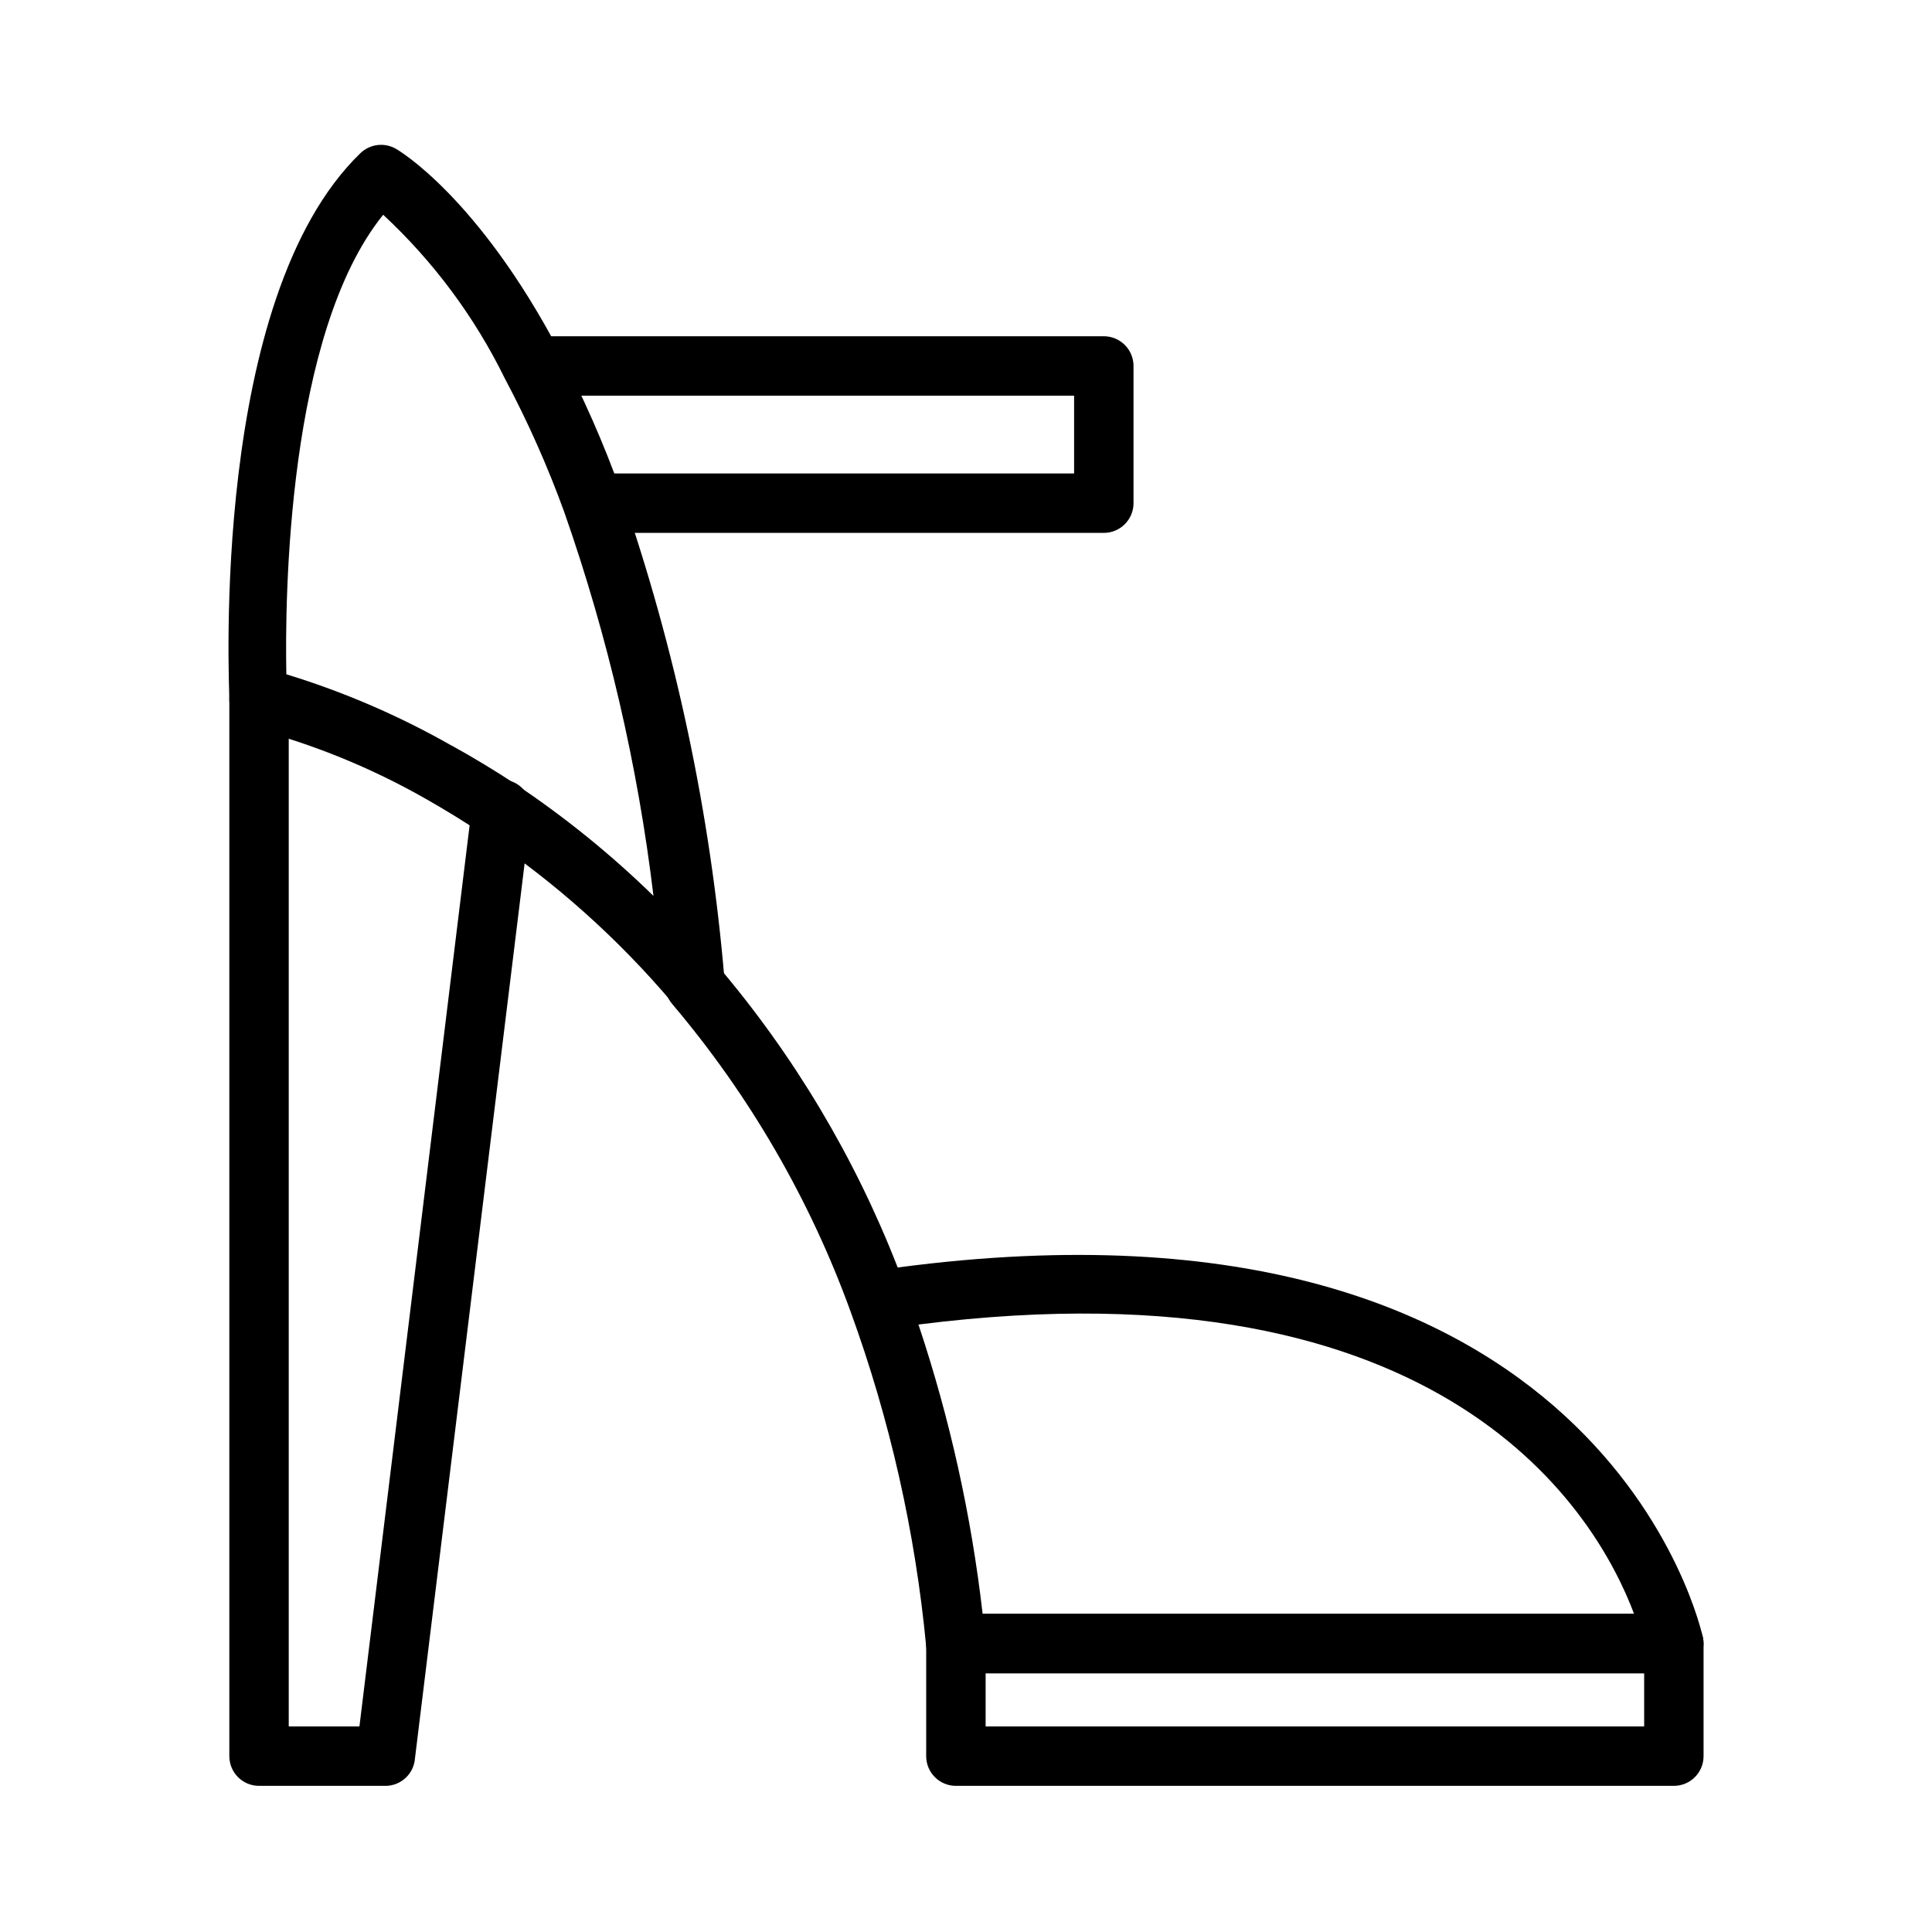
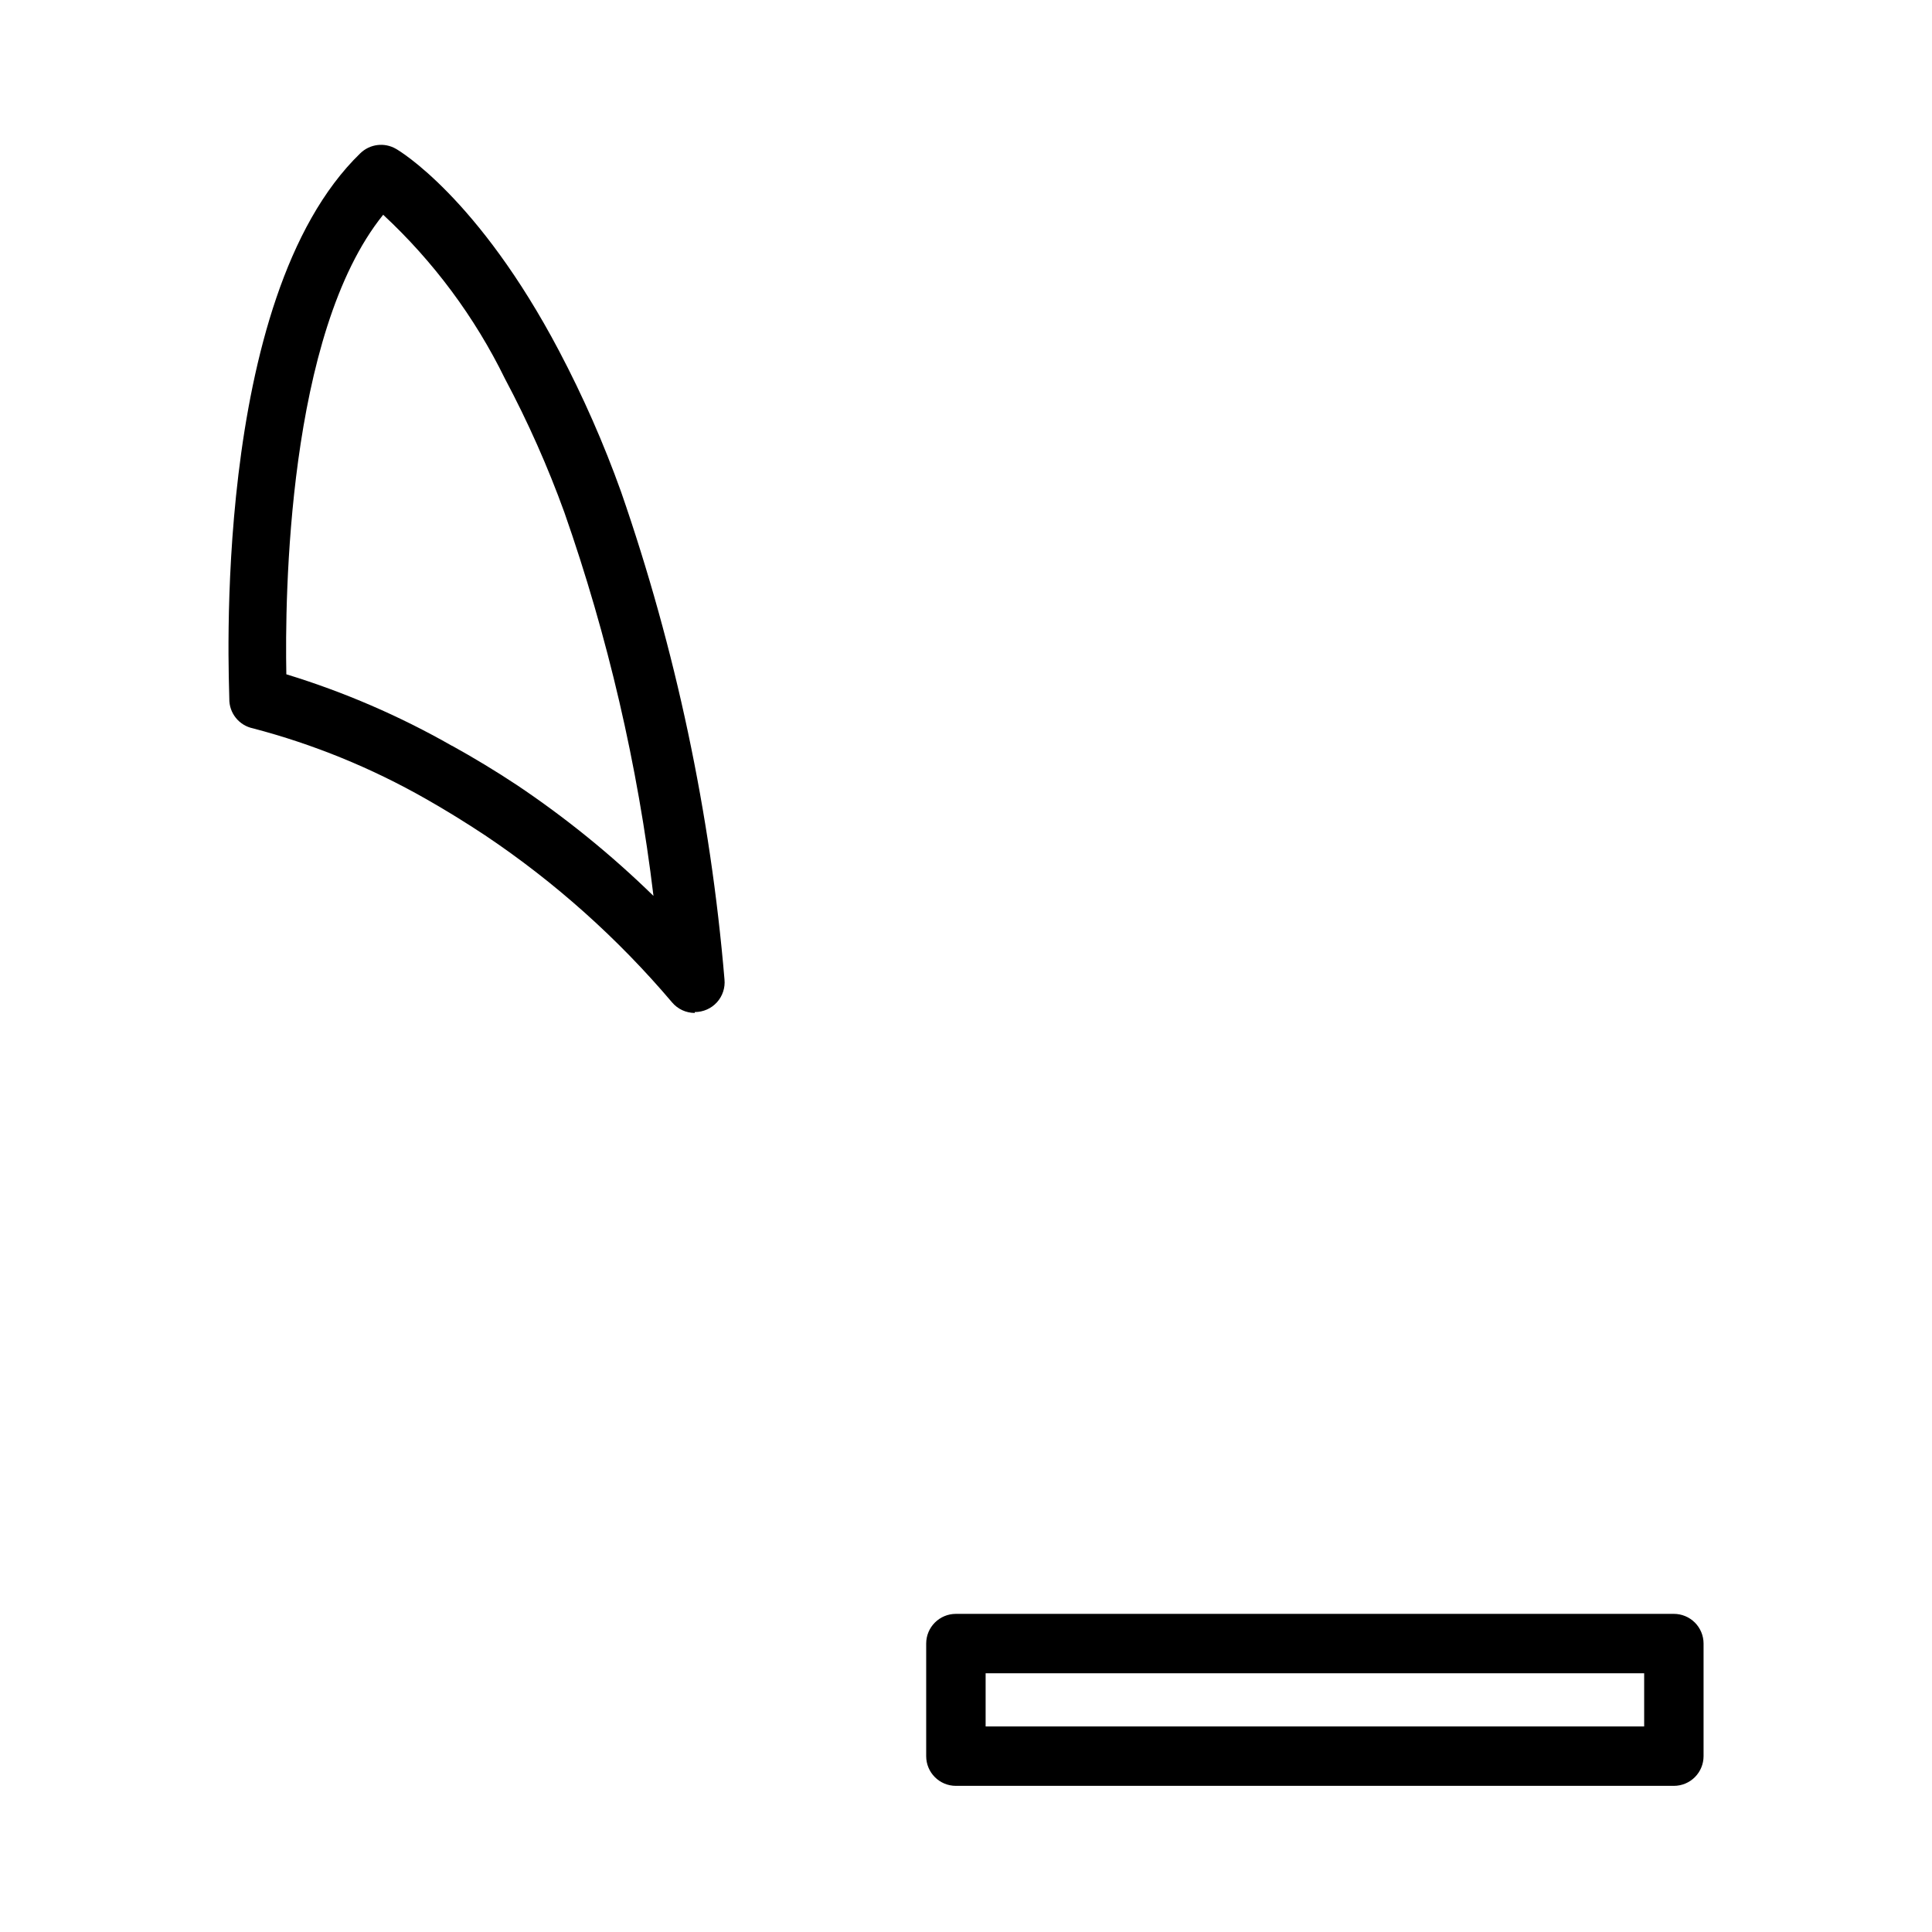
<svg xmlns="http://www.w3.org/2000/svg" fill="#000000" width="800px" height="800px" version="1.1" viewBox="144 144 512 512">
  <g>
-     <path d="m246.26 617.27h-33.613c-4.348 0-7.871-3.523-7.871-7.871v-280.25c0-4.348 3.523-7.871 7.871-7.871 4.348 0 7.871 3.523 7.871 7.871v272.38h18.734l29.836-244.03v-0.004c0.535-4.297 4.438-7.356 8.738-6.848 4.297 0.535 7.359 4.438 6.848 8.738l-30.699 250.57c-0.285 4.07-3.633 7.25-7.715 7.32z" />
-     <path d="m587.59 587.43h-190.27c-4.055 0.023-7.465-3.047-7.871-7.082-2.883-30.359-9.629-60.227-20.074-88.875-10.797-29.719-26.789-57.277-47.23-81.398-2.828-3.305-2.438-8.273 0.867-11.098 3.301-2.828 8.273-2.441 11.098 0.863 20.281 23.836 36.434 50.895 47.785 80.059 187.2-24.797 213.17 96.906 213.41 98.164 0.449 2.332-0.176 4.746-1.703 6.562-1.527 1.82-3.797 2.852-6.172 2.805zm-183.26-15.742h172.71c-9.684-25.82-49.043-94.465-189.64-76.672 8.316 24.895 14.016 50.594 17.004 76.672z" />
    <path d="m328.12 412.44c-2.301 0-4.484-1.008-5.981-2.758-14.398-17-31.09-31.914-49.594-44.316-5.117-3.387-10.469-6.691-15.742-9.684h-0.004c-14.367-8.184-29.742-14.457-45.734-18.656-3.727-0.762-6.375-4.074-6.297-7.875 0-4.328-5.117-105.96 34.715-144.53v0.004c2.527-2.469 6.391-2.953 9.445-1.184 0.867 0.473 21.805 12.91 43.219 53.531 6.359 12.062 11.855 24.555 16.453 37.391 14.473 41.754 23.676 85.148 27.395 129.18 0.223 2.223-0.508 4.434-2.008 6.086-1.504 1.648-3.633 2.586-5.867 2.574zm-64.395-70.848c5.824 3.227 11.57 6.691 17.16 10.391h0.004c12.969 8.684 25.117 18.539 36.289 29.441-4.164-34.633-12.086-68.707-23.613-101.63-4.406-12.164-9.668-24.004-15.746-35.426-8-16.34-18.941-31.07-32.273-43.453-25.426 31.488-26.055 101.47-25.664 121.78 15.297 4.68 30.031 11.043 43.926 18.973z" />
-     <path d="m436.52 285.22h-135.32c-4.348 0-7.871-3.523-7.871-7.871 0-4.348 3.523-7.871 7.871-7.871h127.45v-20.625h-143.51c-4.348 0-7.871-3.523-7.871-7.871s3.523-7.871 7.871-7.871h151.38c2.09 0 4.09 0.828 5.566 2.305 1.477 1.477 2.309 3.477 2.309 5.566v36.367c0 2.09-0.832 4.09-2.309 5.566-1.477 1.477-3.477 2.305-5.566 2.305z" />
    <path d="m587.59 617.27h-190.27c-4.348 0-7.871-3.523-7.871-7.871v-29.836c0-4.348 3.523-7.871 7.871-7.871h190.27c2.086 0 4.09 0.828 5.566 2.305 1.477 1.477 2.305 3.481 2.305 5.566v29.836c0 2.086-0.828 4.09-2.305 5.566-1.477 1.477-3.481 2.305-5.566 2.305zm-182.39-15.742h174.52v-14.094h-174.52z" />
  </g>
</svg>